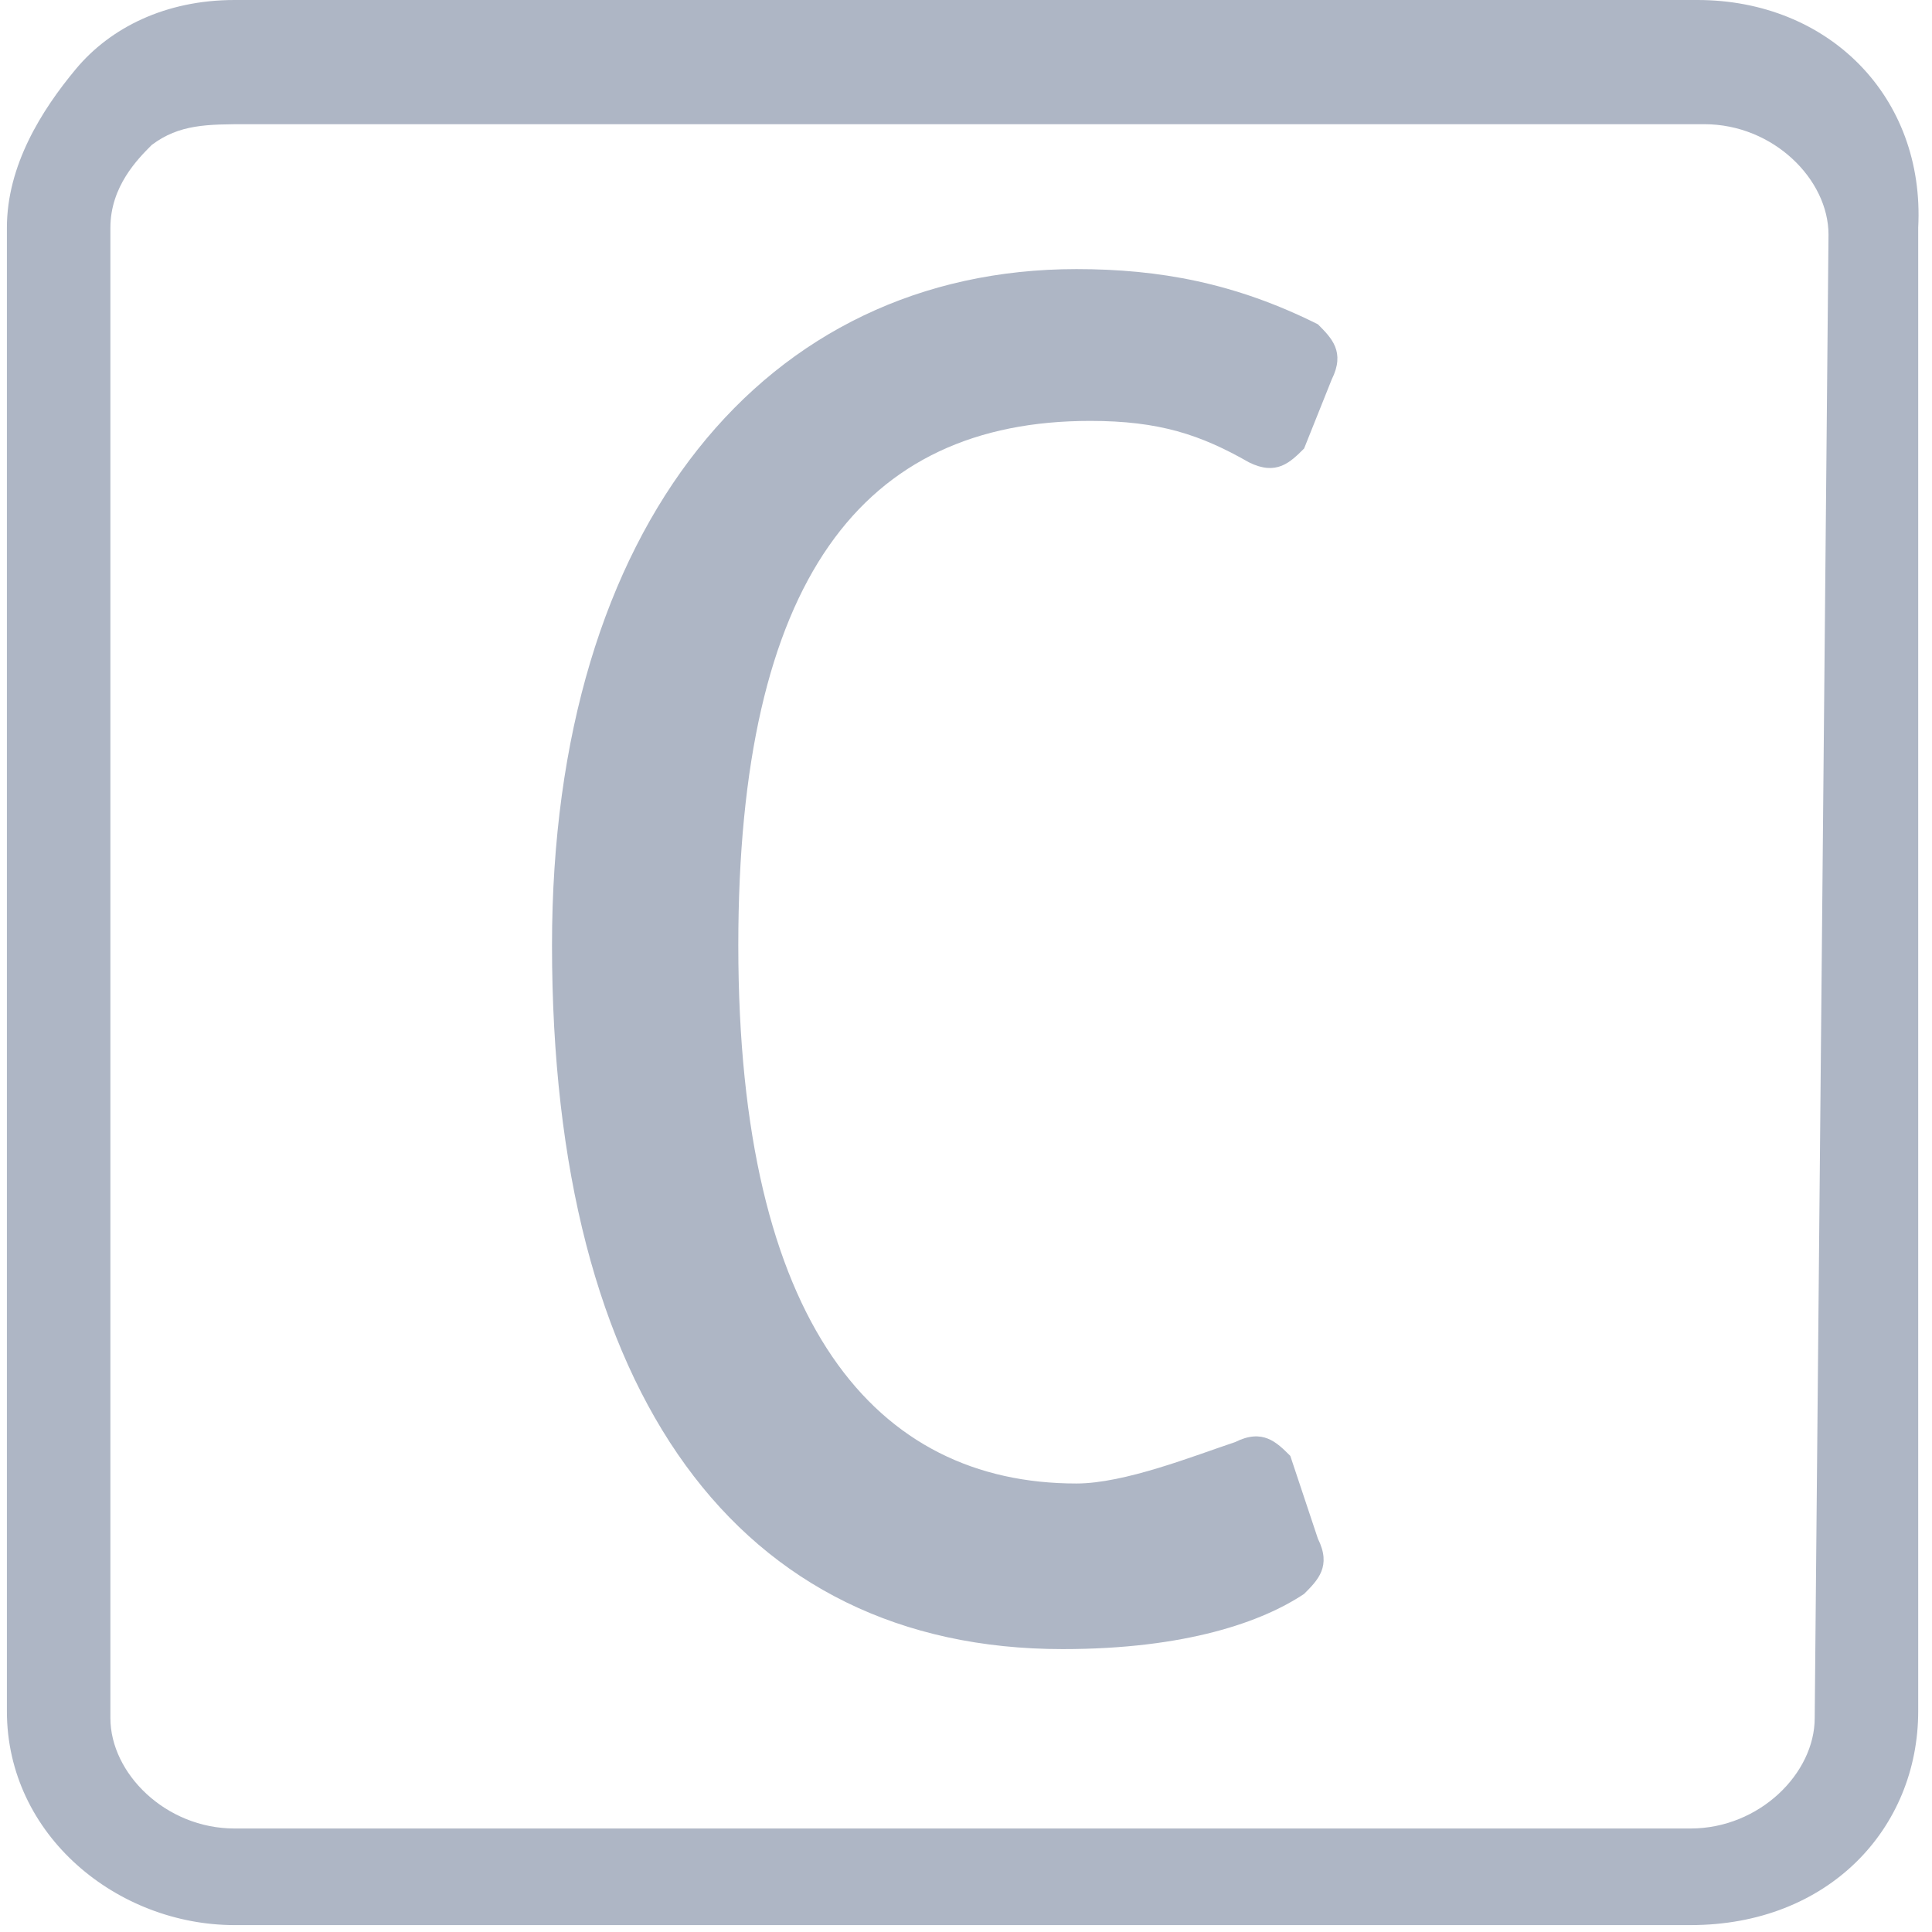
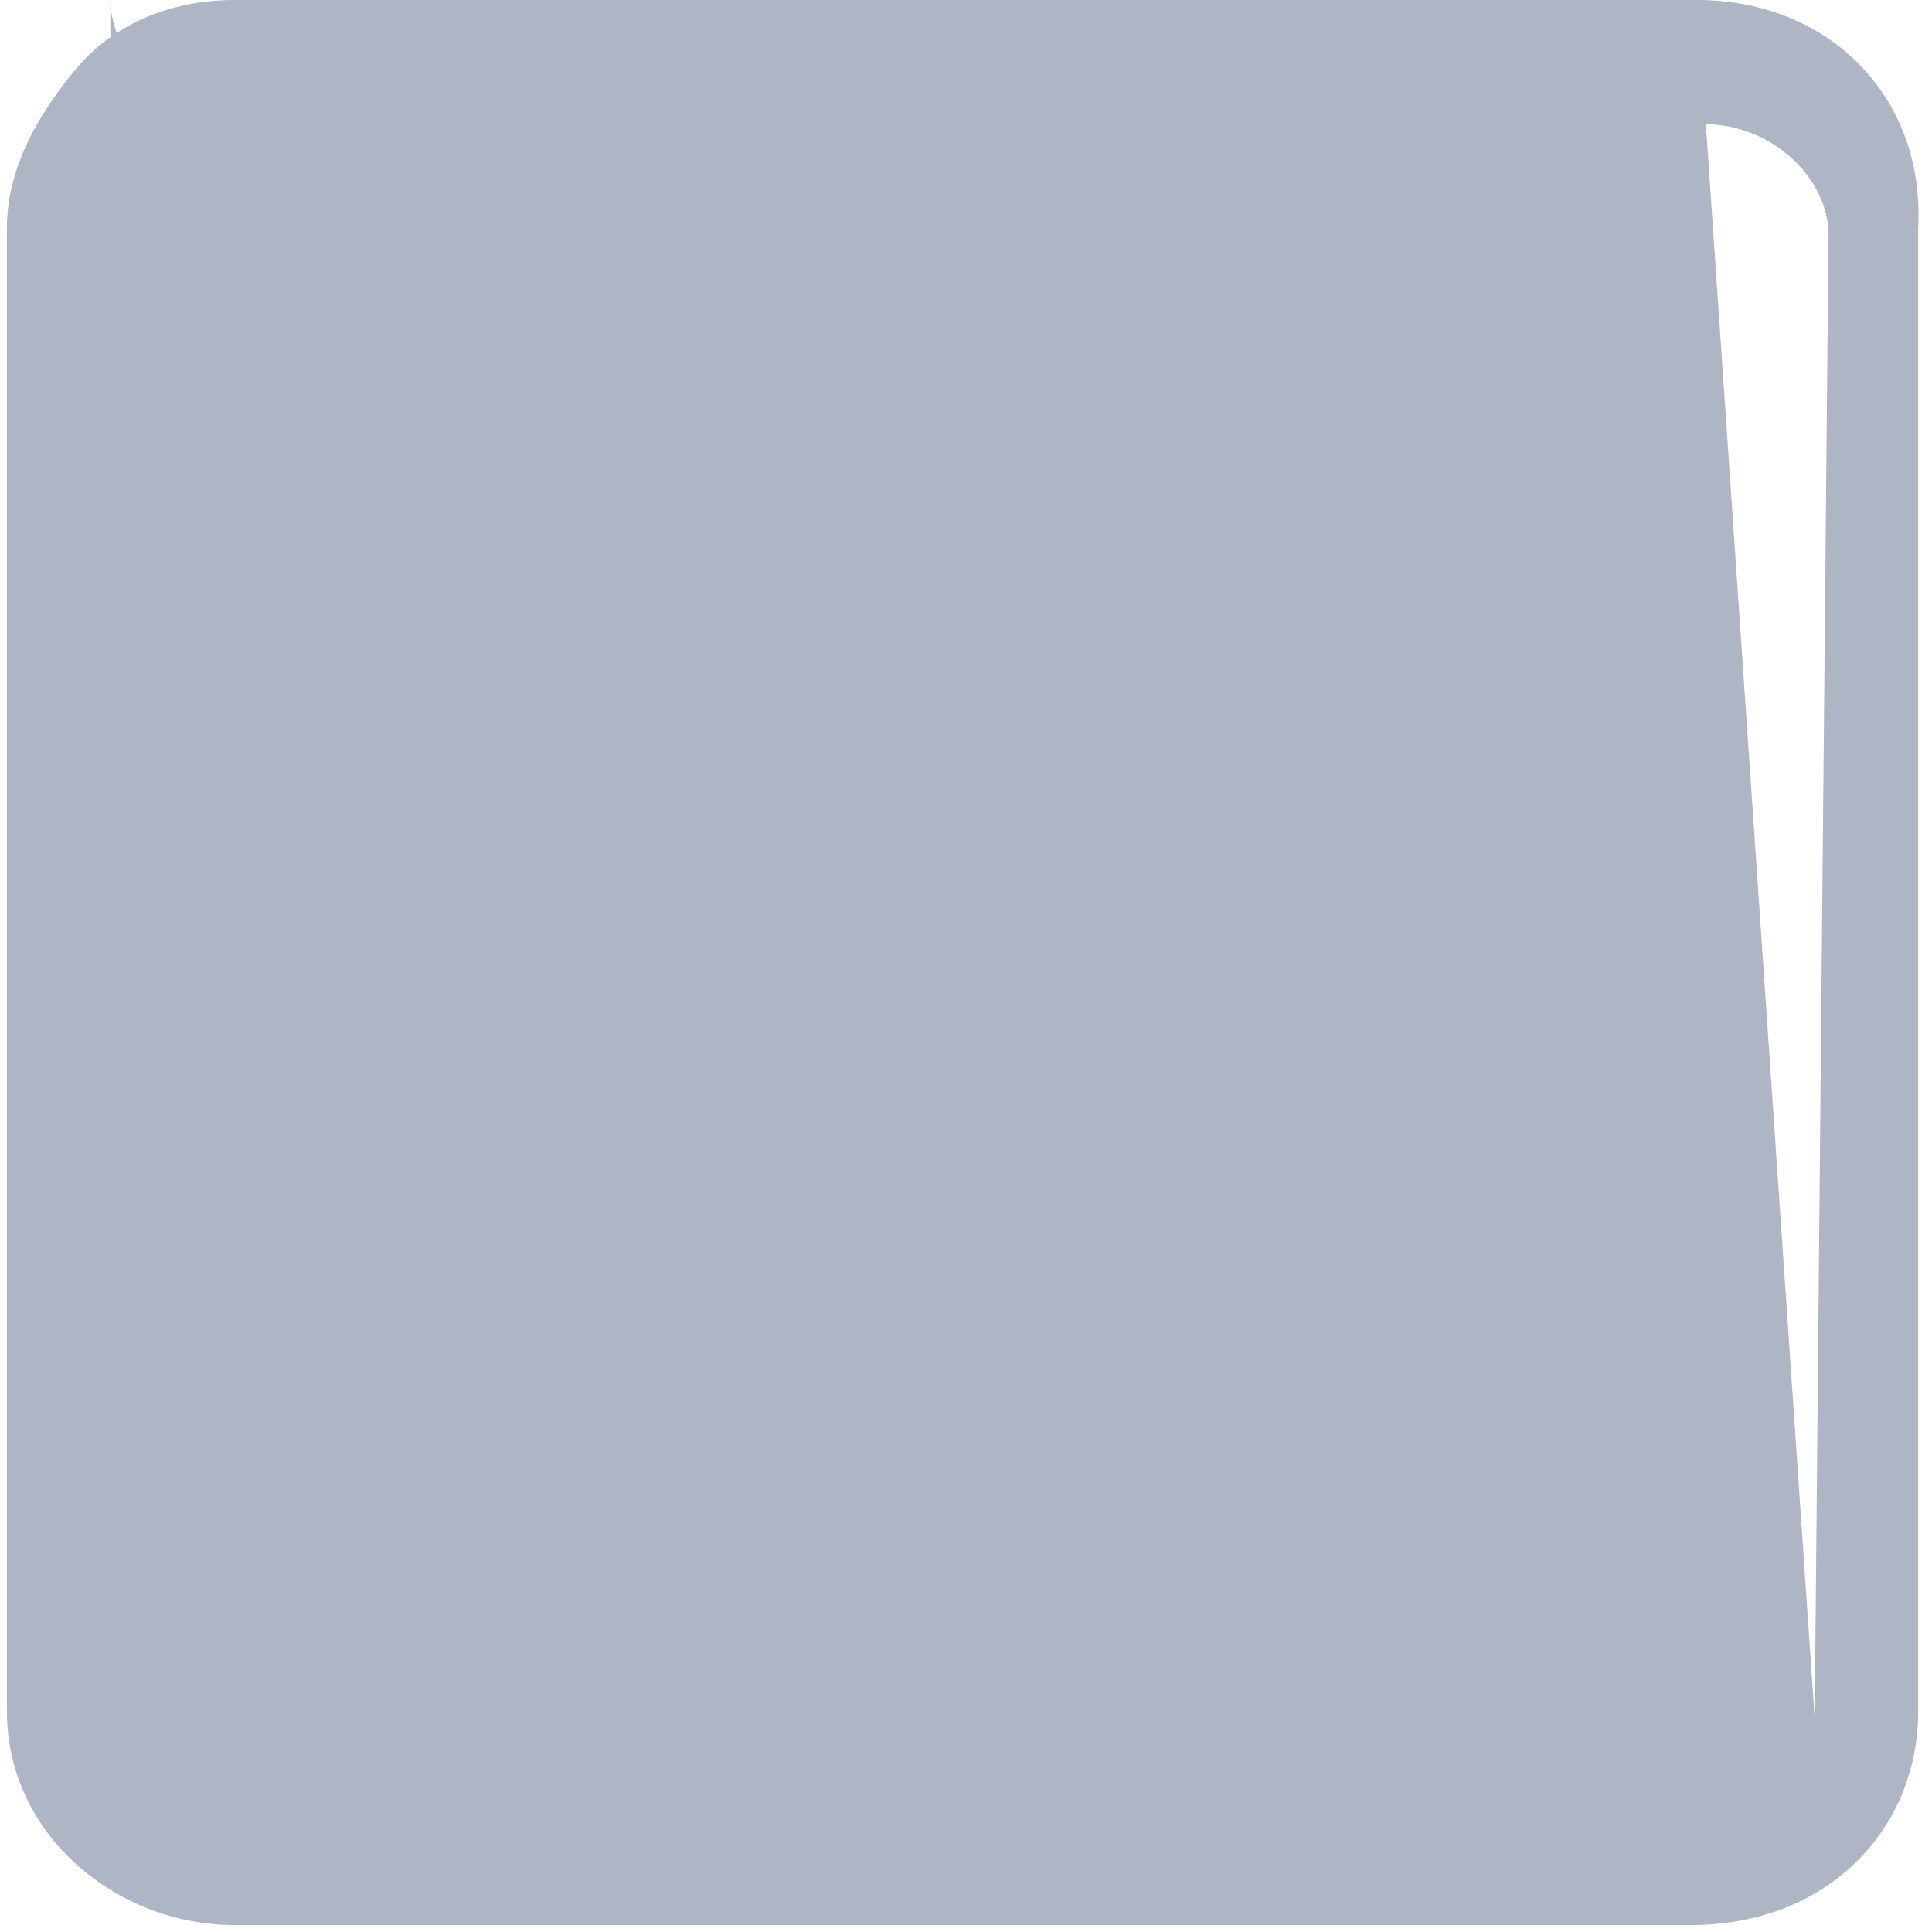
<svg xmlns="http://www.w3.org/2000/svg" id="Layer_1" width="28" height="28" viewBox="0 0 28 28">
  <style>.st0{fill:#aeb6c5}</style>
-   <path class="st0" d="M18.7 21.1c-.2-.2-.4-.4-.8-.2-.6.2-1.6.6-2.3.6-2.9 0-4.9-2.3-4.9-7.8 0-5.3 1.8-7.6 5.1-7.6 1 0 1.6.2 2.3.6.4.2.6 0 .8-.2l.4-1c.2-.4 0-.6-.2-.8-1.2-.6-2.3-.8-3.5-.8-4.5 0-7.6 3.7-7.6 9.8 0 6.5 2.7 10.2 7.4 10.2 1.8 0 2.9-.4 3.5-.8.2-.2.4-.4.2-.8l-.4-1.2z" />
-   <path class="st0" d="M24.6 0H3.4c-1 0-1.8.4-2.3 1s-1 1.4-1 2.3v21.5c0 1.8 1.6 3.1 3.3 3.1h21.1c2 0 3.3-1.4 3.3-3.1V3.3c.1-1.9-1.3-3.3-3.2-3.3zm1.7 24.9c0 .8-.8 1.6-1.8 1.6H3.4c-1 0-1.8-.8-1.8-1.6V3.3c0-.6.4-1 .6-1.2.4-.3.8-.3 1.4-.3h21.1c1 0 1.8.8 1.8 1.6l-.2 21.5z" />
+   <path class="st0" d="M24.6 0H3.4c-1 0-1.8.4-2.3 1s-1 1.4-1 2.3v21.5c0 1.8 1.6 3.1 3.3 3.1h21.1c2 0 3.3-1.4 3.3-3.1V3.3c.1-1.9-1.3-3.3-3.2-3.3zc0 .8-.8 1.6-1.8 1.6H3.4c-1 0-1.8-.8-1.8-1.6V3.3c0-.6.4-1 .6-1.2.4-.3.8-.3 1.4-.3h21.1c1 0 1.8.8 1.8 1.6l-.2 21.5z" />
</svg>